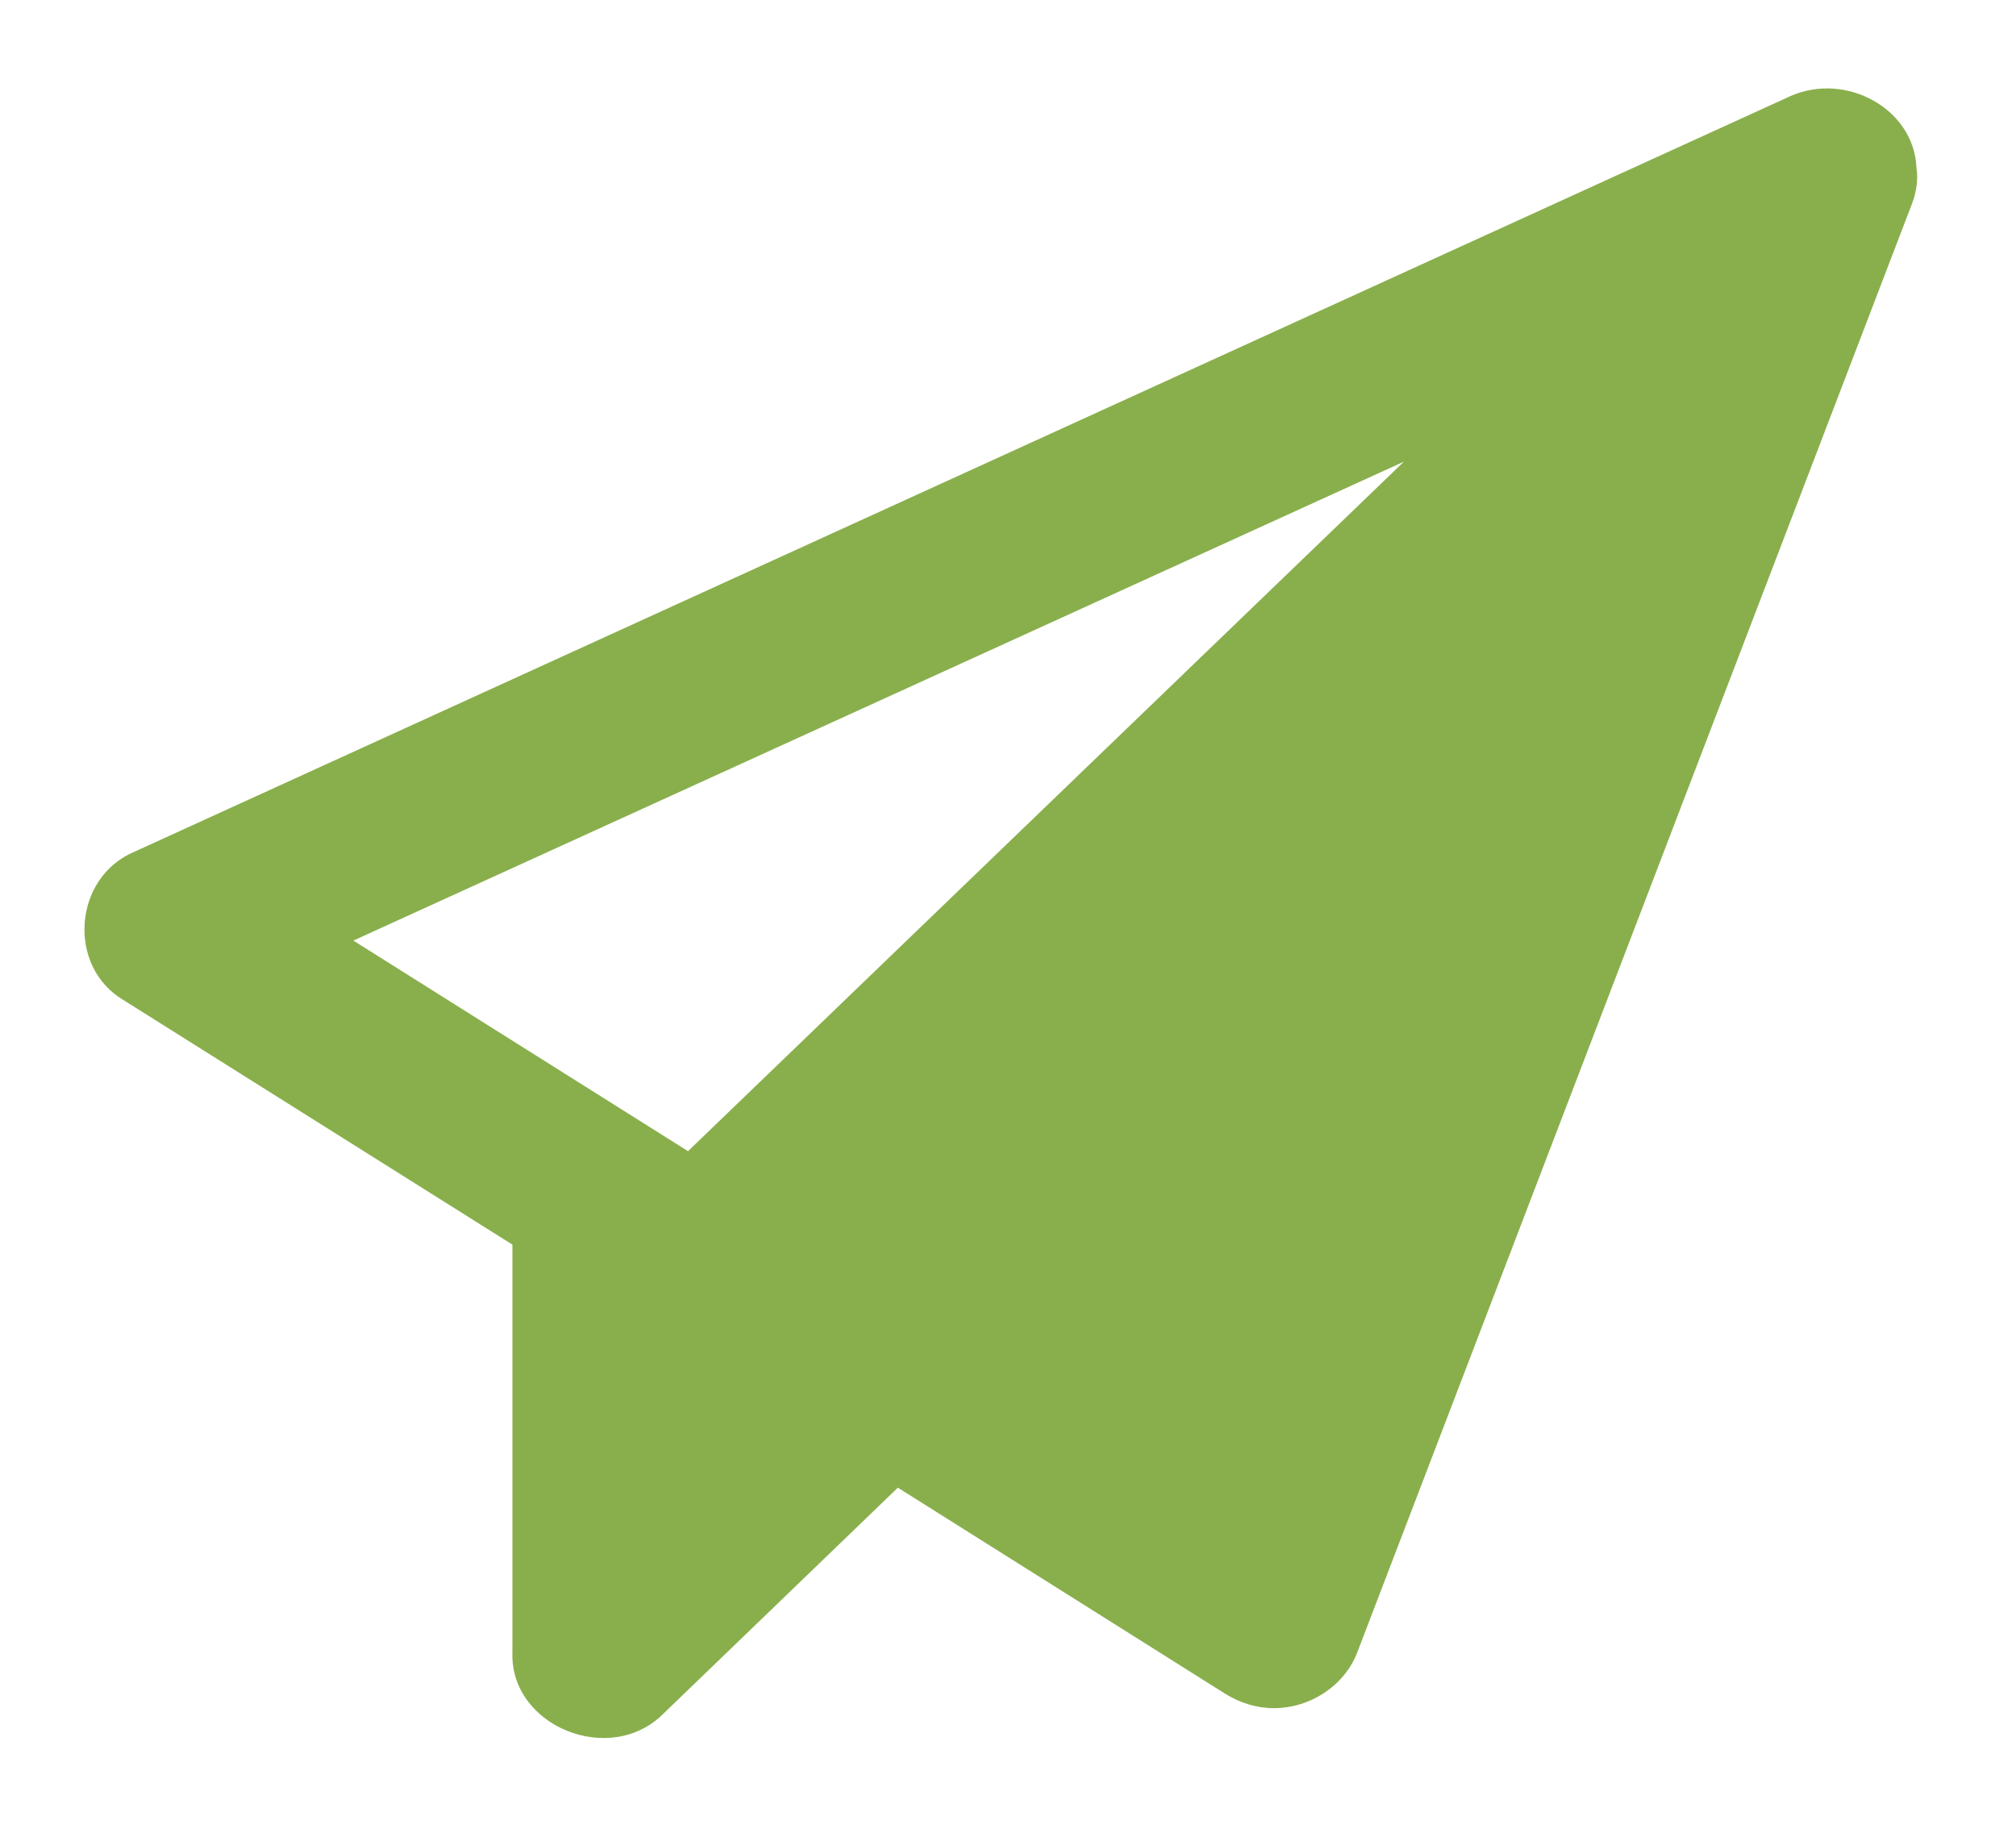
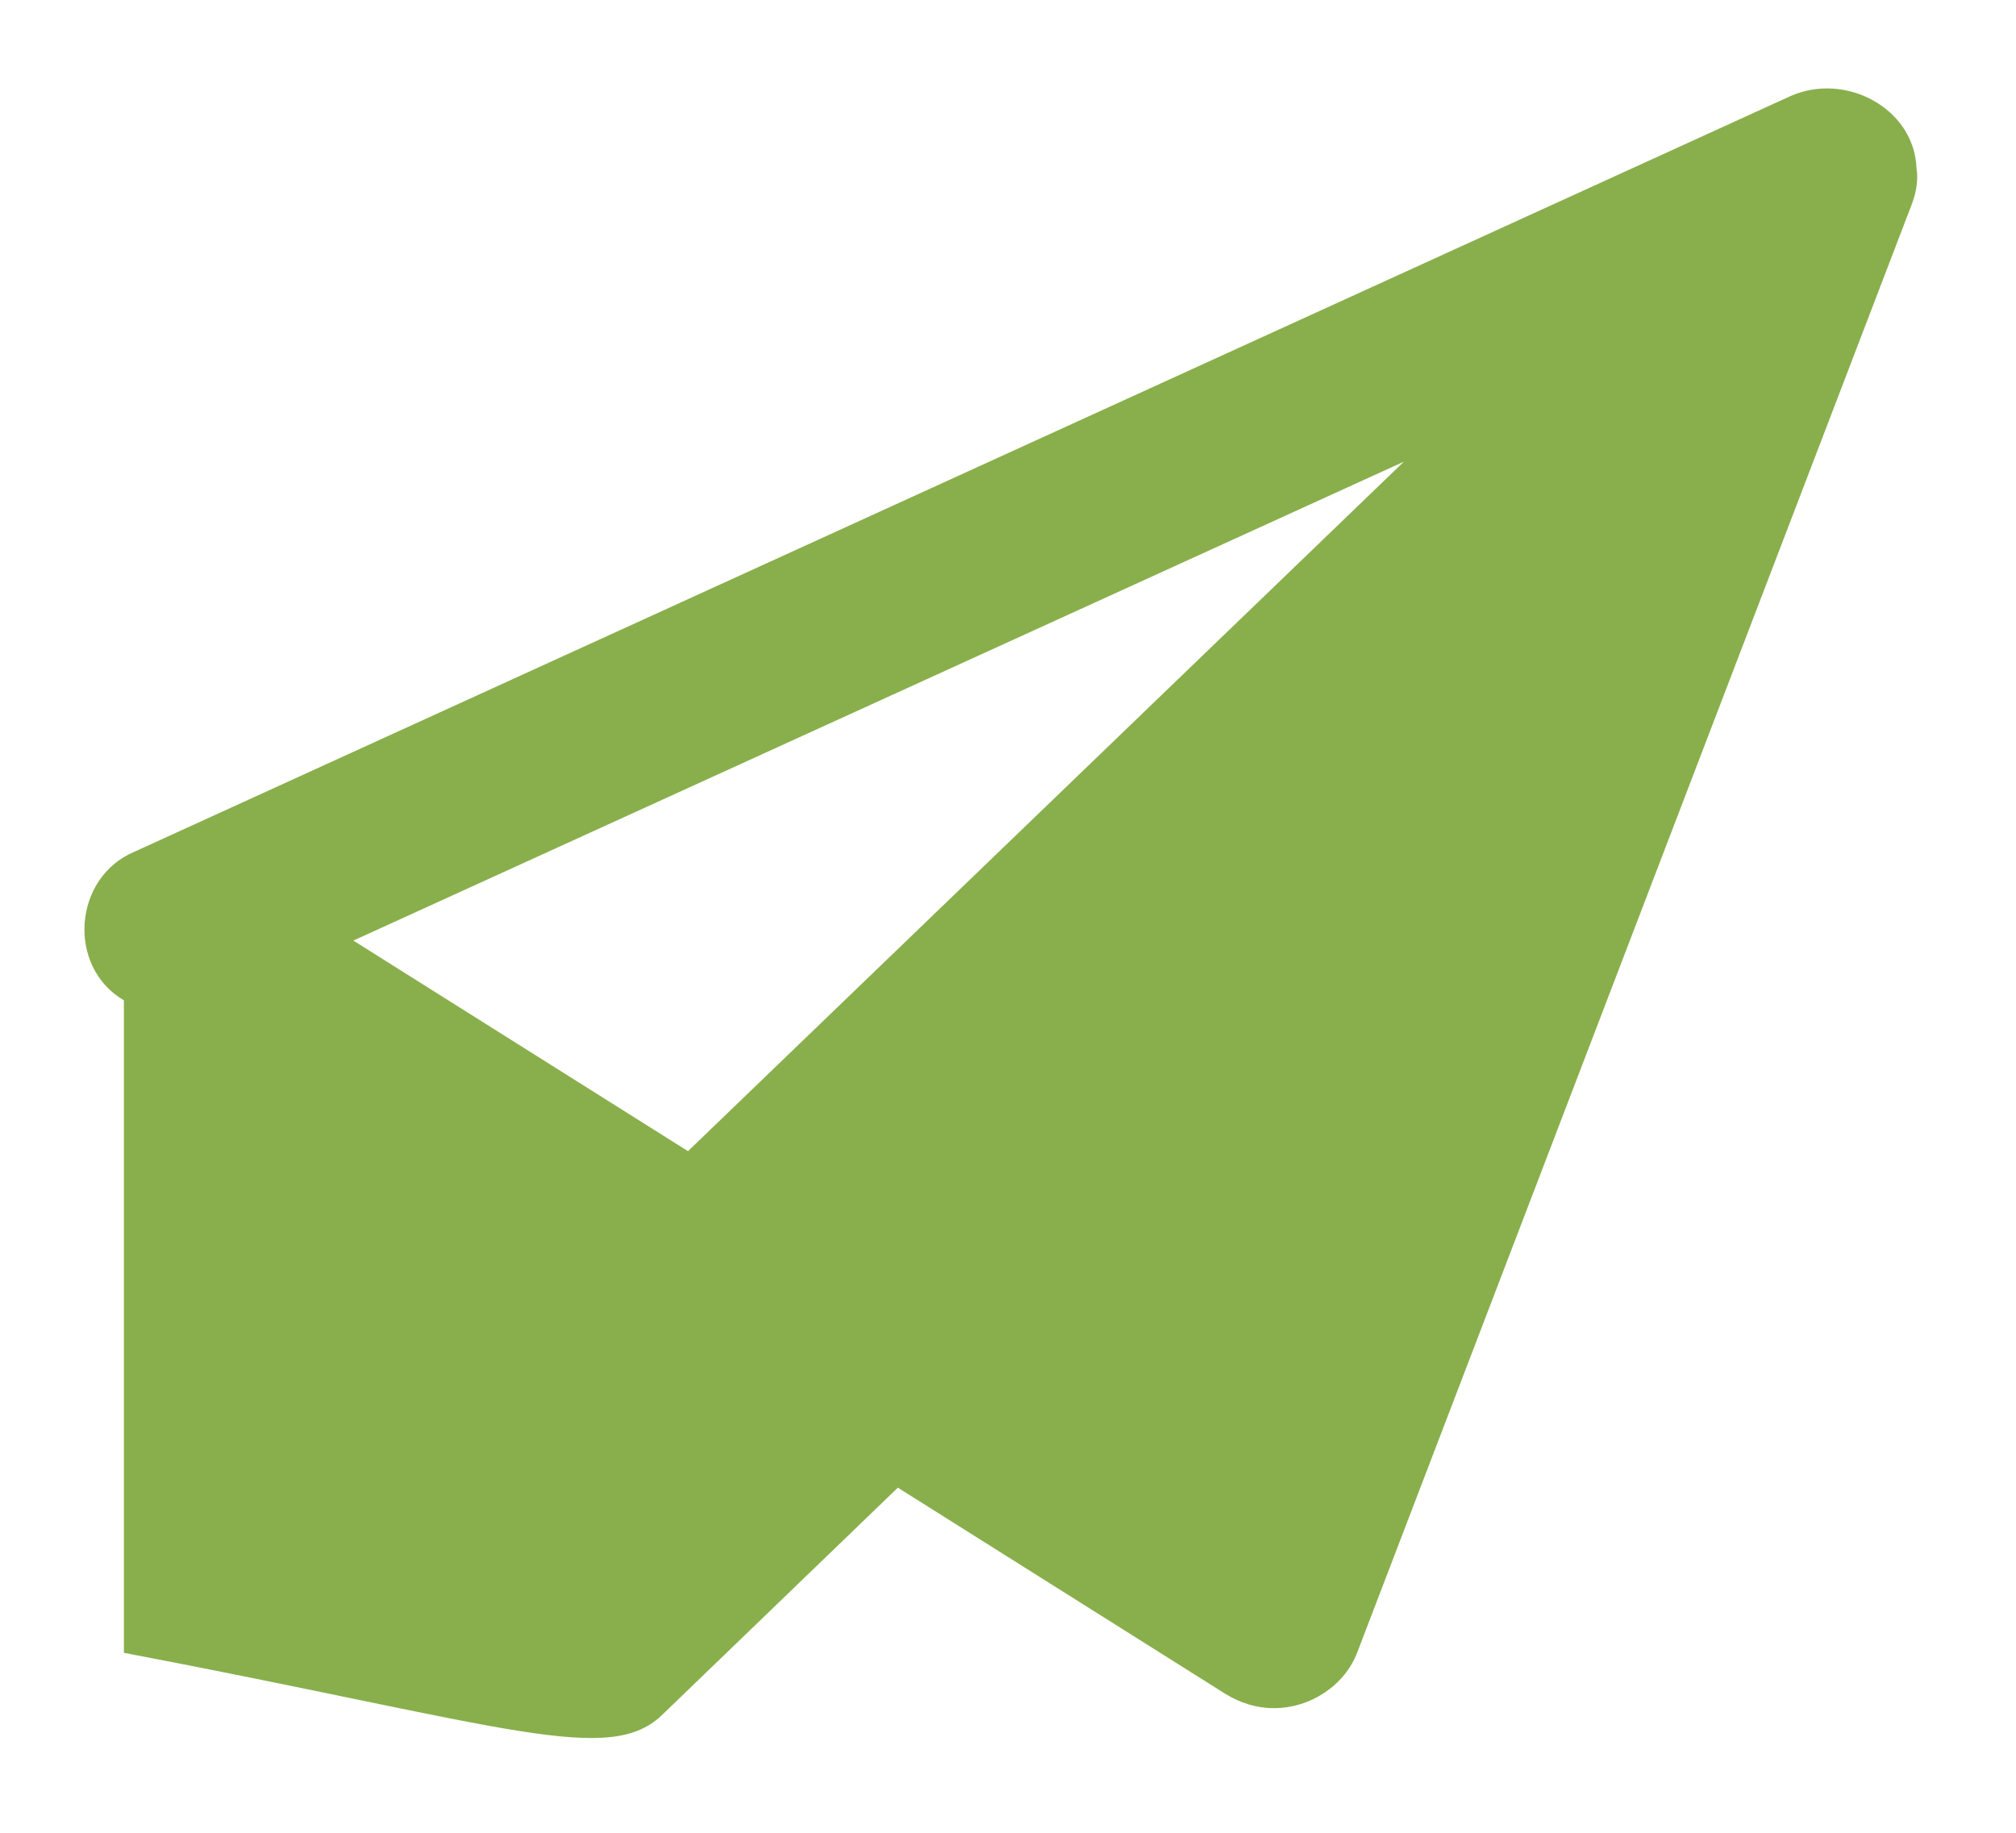
<svg xmlns="http://www.w3.org/2000/svg" width="11" height="10" viewBox="0 0 11 10" fill="none">
-   <path d="M0.676 5.458L2.796 6.791V9.018C2.783 9.419 3.331 9.643 3.622 9.348L4.899 8.117L6.686 9.242C6.767 9.292 6.857 9.32 6.951 9.32C7.151 9.32 7.338 9.195 7.406 9.015L10.435 1.105C10.457 1.043 10.467 0.978 10.457 0.916C10.444 0.593 10.073 0.391 9.77 0.524L0.734 4.647C0.399 4.787 0.363 5.275 0.676 5.458ZM7.66 2.519L3.754 6.281L1.928 5.132L7.66 2.519Z" fill="#89AF4C" />
+   <path d="M0.676 5.458V9.018C2.783 9.419 3.331 9.643 3.622 9.348L4.899 8.117L6.686 9.242C6.767 9.292 6.857 9.32 6.951 9.32C7.151 9.32 7.338 9.195 7.406 9.015L10.435 1.105C10.457 1.043 10.467 0.978 10.457 0.916C10.444 0.593 10.073 0.391 9.77 0.524L0.734 4.647C0.399 4.787 0.363 5.275 0.676 5.458ZM7.66 2.519L3.754 6.281L1.928 5.132L7.66 2.519Z" fill="#89AF4C" />
</svg>